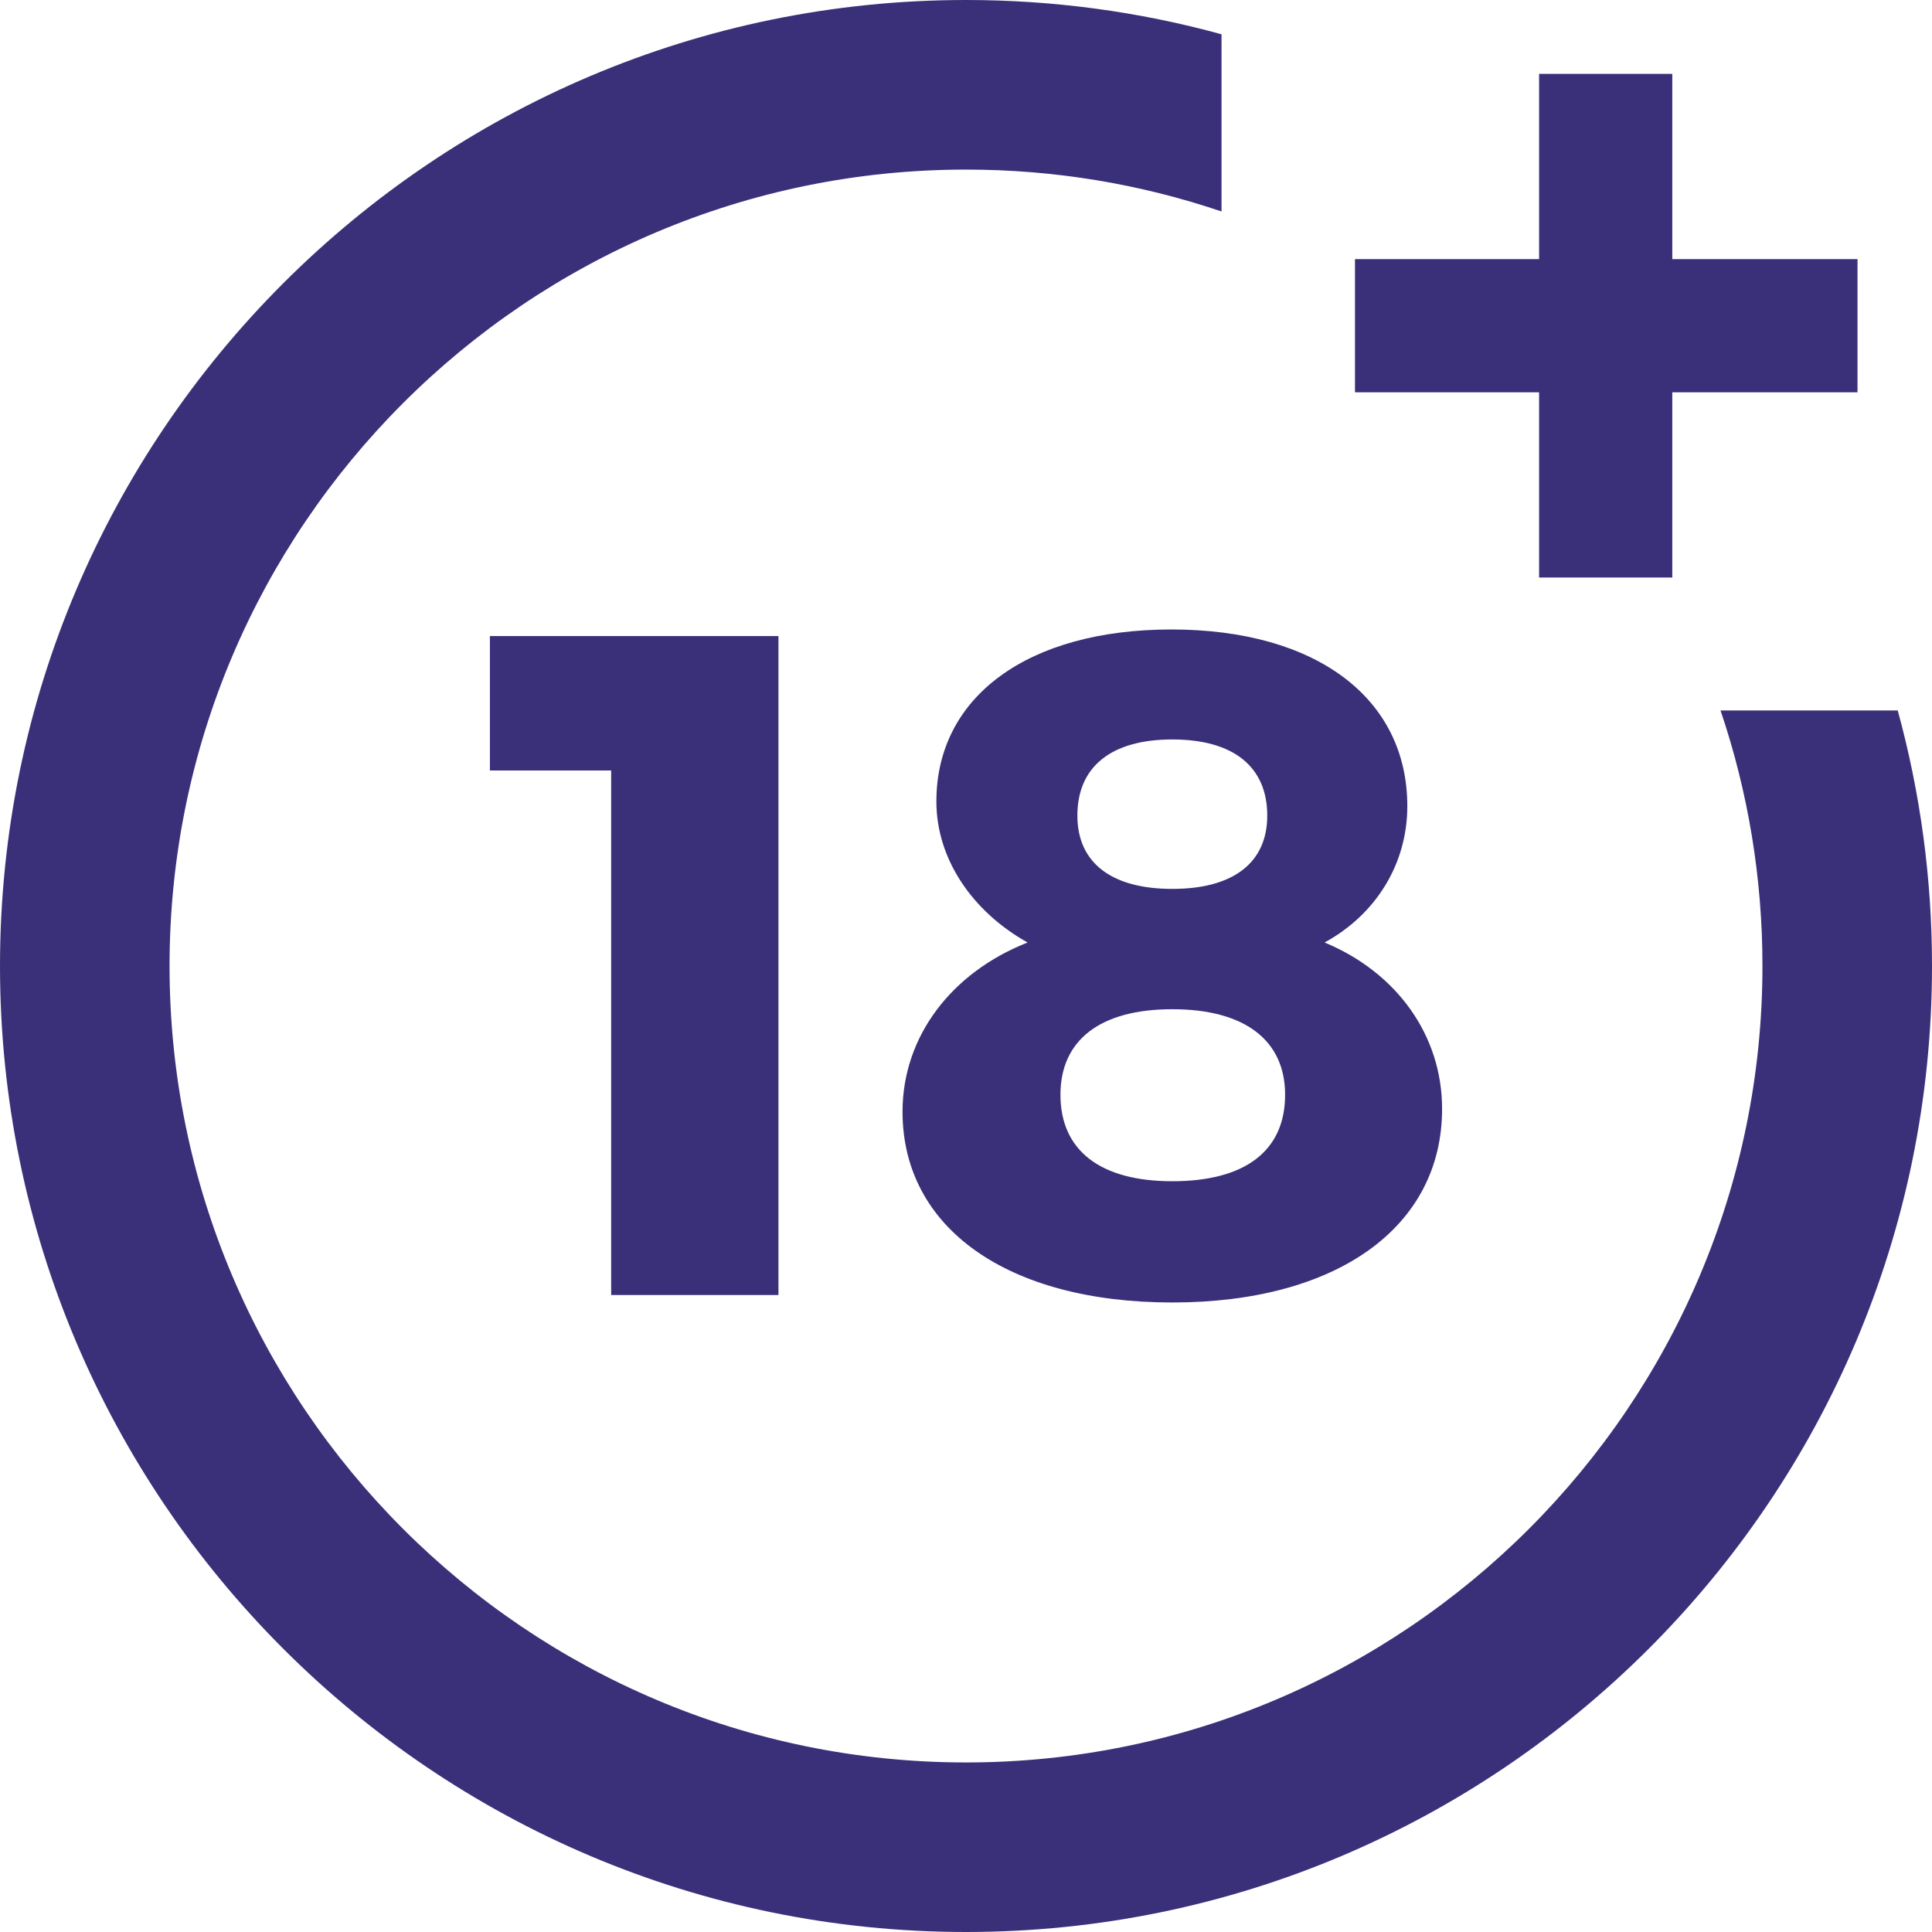
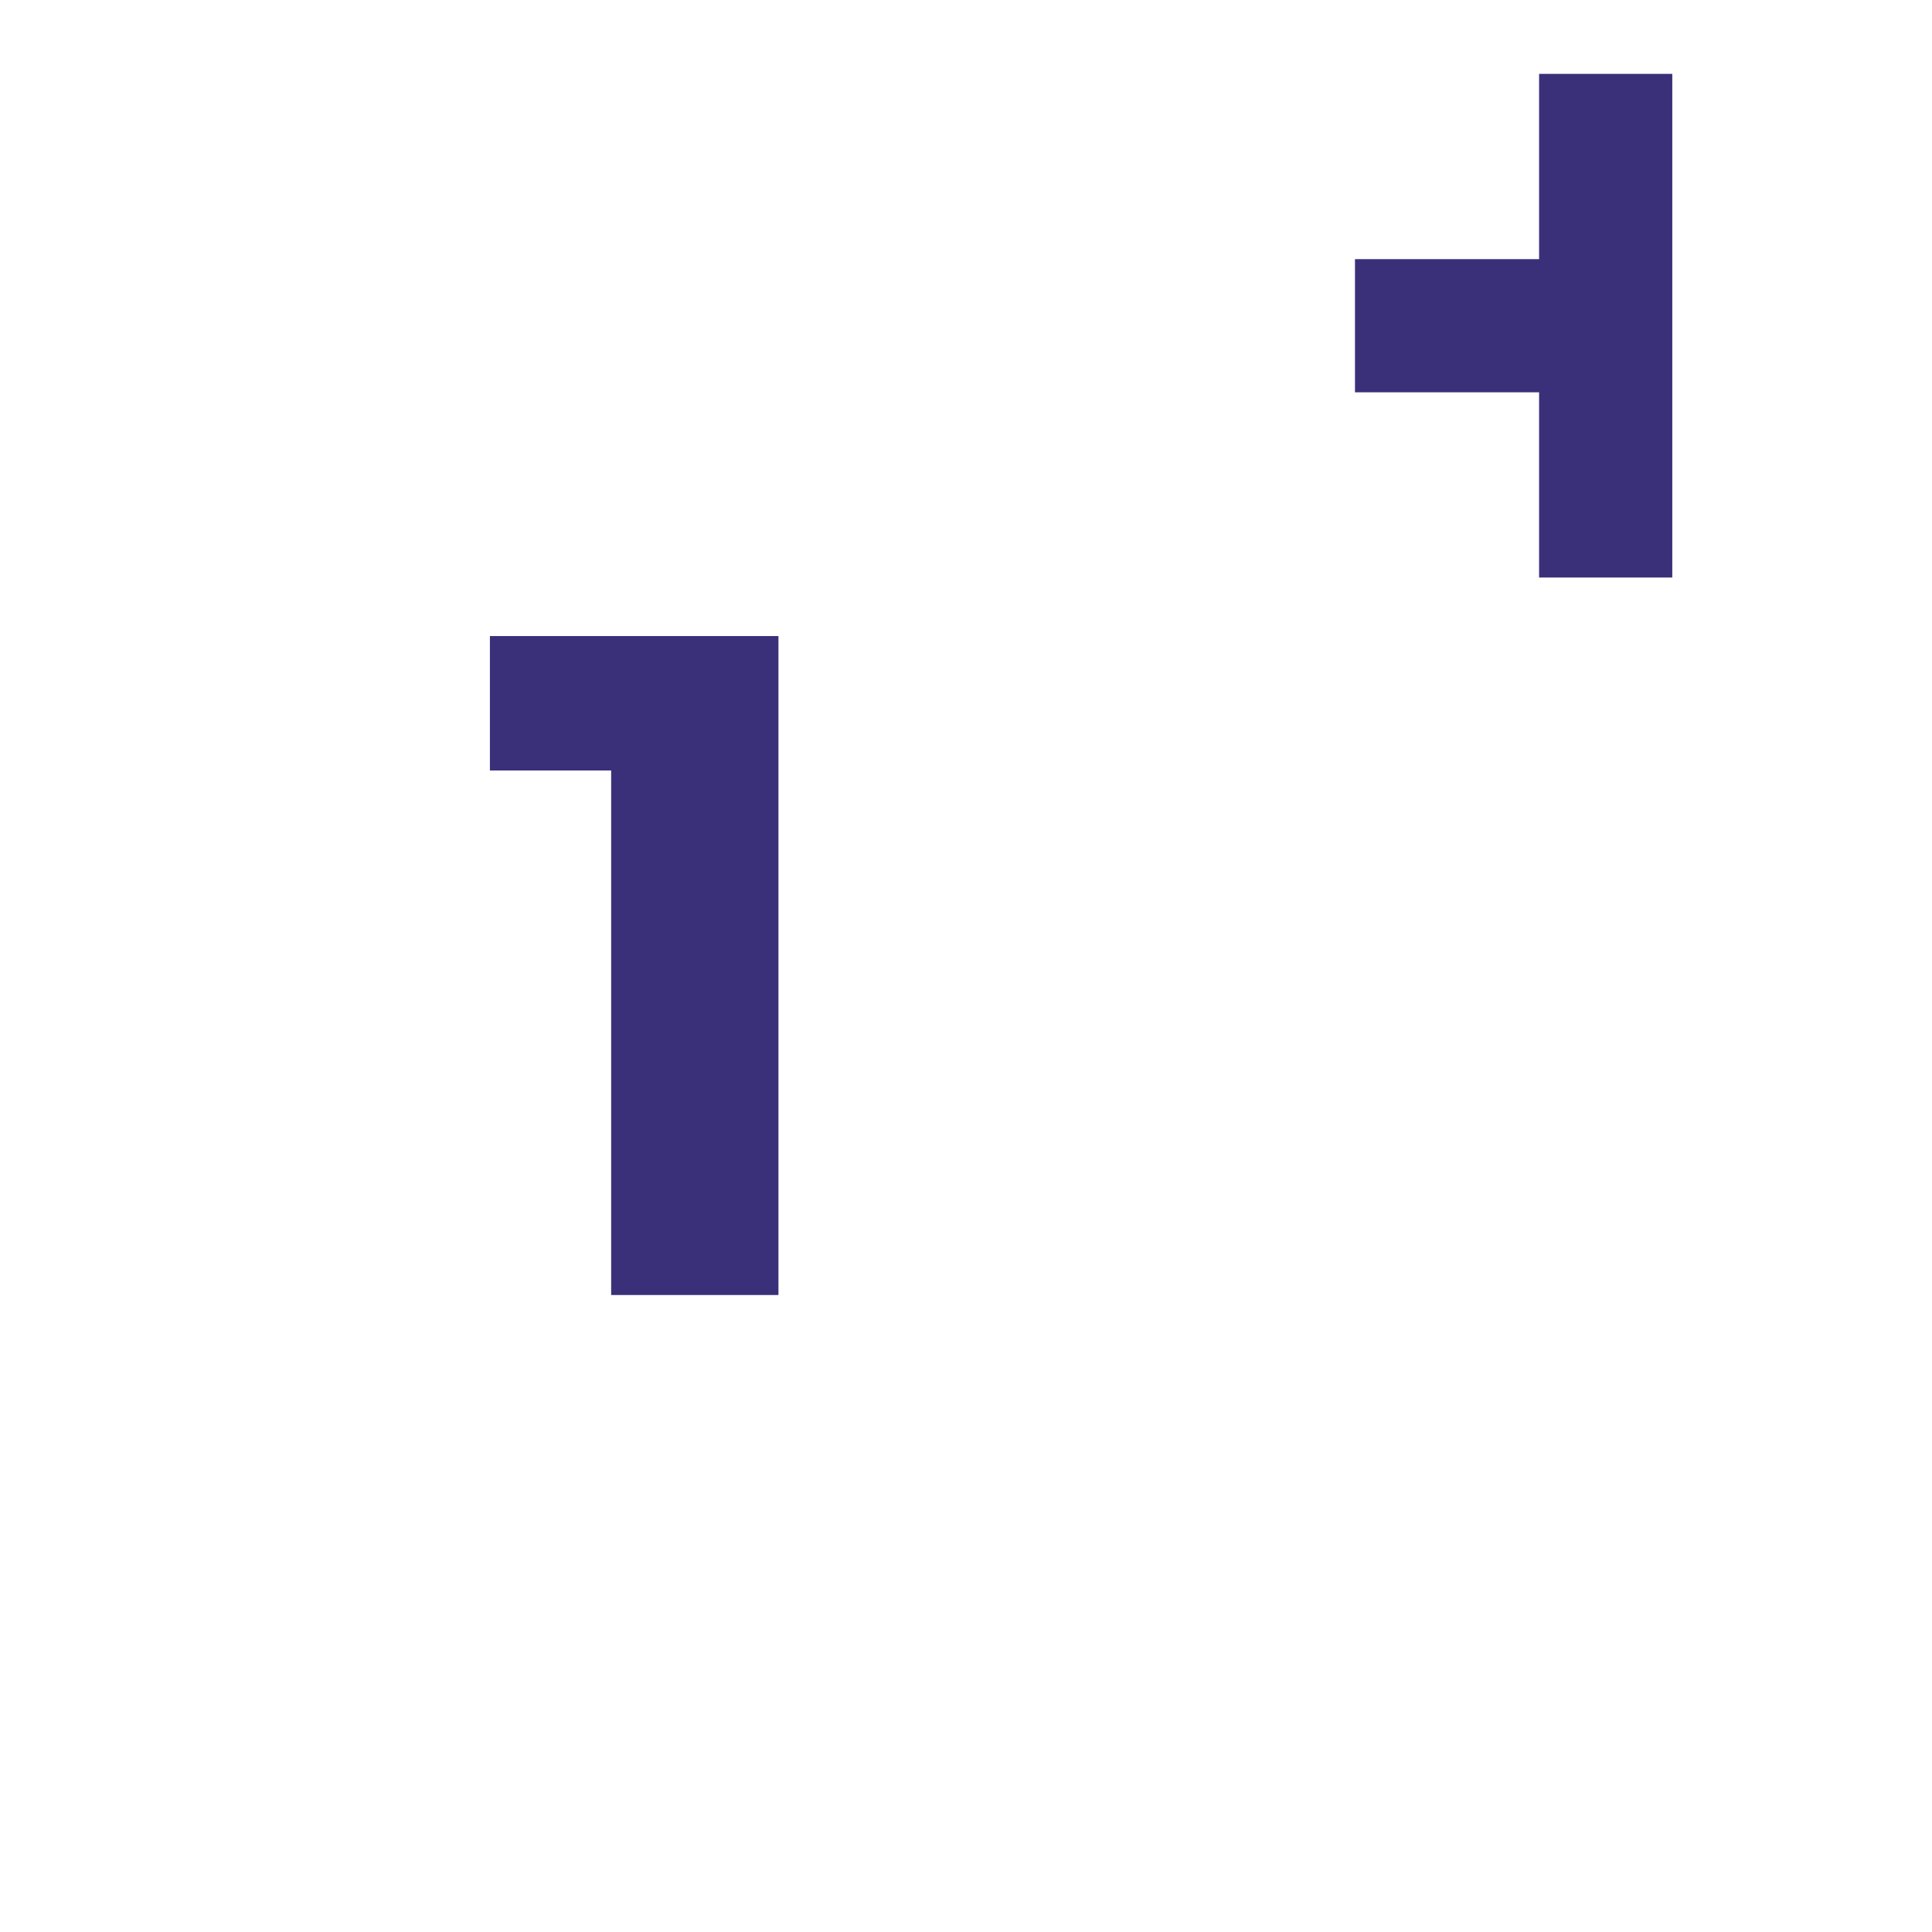
<svg xmlns="http://www.w3.org/2000/svg" width="54" height="54" viewBox="0 0 54 54" fill="none">
  <path d="M17.082 36.196V21.535H13.693V17.778H21.758V36.196H17.082Z" fill="#3A3079" />
-   <path d="M39.335 22.533C39.335 24.136 38.468 25.554 37.023 26.343C39.046 27.183 40.307 28.944 40.307 30.993C40.307 34.303 37.364 36.405 32.767 36.405C28.169 36.405 25.226 34.329 25.226 31.072C25.226 28.97 26.593 27.183 28.721 26.343C27.171 25.476 26.172 24.004 26.172 22.402C26.172 19.459 28.747 17.594 32.74 17.594C36.786 17.594 39.335 19.512 39.335 22.533ZM29.64 30.599C29.64 32.149 30.744 33.016 32.767 33.016C34.79 33.016 35.919 32.176 35.919 30.599C35.919 29.075 34.79 28.208 32.767 28.208C30.744 28.208 29.64 29.075 29.64 30.599ZM30.113 22.796C30.113 24.11 31.059 24.845 32.767 24.845C34.474 24.845 35.42 24.11 35.42 22.796C35.42 21.43 34.474 20.668 32.767 20.668C31.059 20.668 30.113 21.43 30.113 22.796Z" fill="#3A3079" />
-   <path d="M48.089 19.857C48.866 22.152 49.261 24.552 49.261 27C49.261 39.275 39.275 49.261 27 49.261C14.725 49.261 4.739 39.275 4.739 27C4.739 14.725 14.725 4.74 27 4.74C29.448 4.74 31.848 5.134 34.142 5.911V0.958C31.825 0.322 29.431 0 27 0C12.112 0 0 12.112 0 27C0 41.888 12.112 54 27 54C41.888 54 54 41.888 54 27C54 24.569 53.678 22.175 53.042 19.857H48.089Z" fill="#3A3079" />
-   <path d="M46.741 7.243V2.065H43.018V7.243H37.872V10.965H43.018V16.142H46.741V10.965H51.918V7.243H46.741Z" fill="#3A3079" />
+   <path d="M46.741 7.243V2.065H43.018V7.243H37.872V10.965H43.018V16.142H46.741V10.965V7.243H46.741Z" fill="#3A3079" />
</svg>